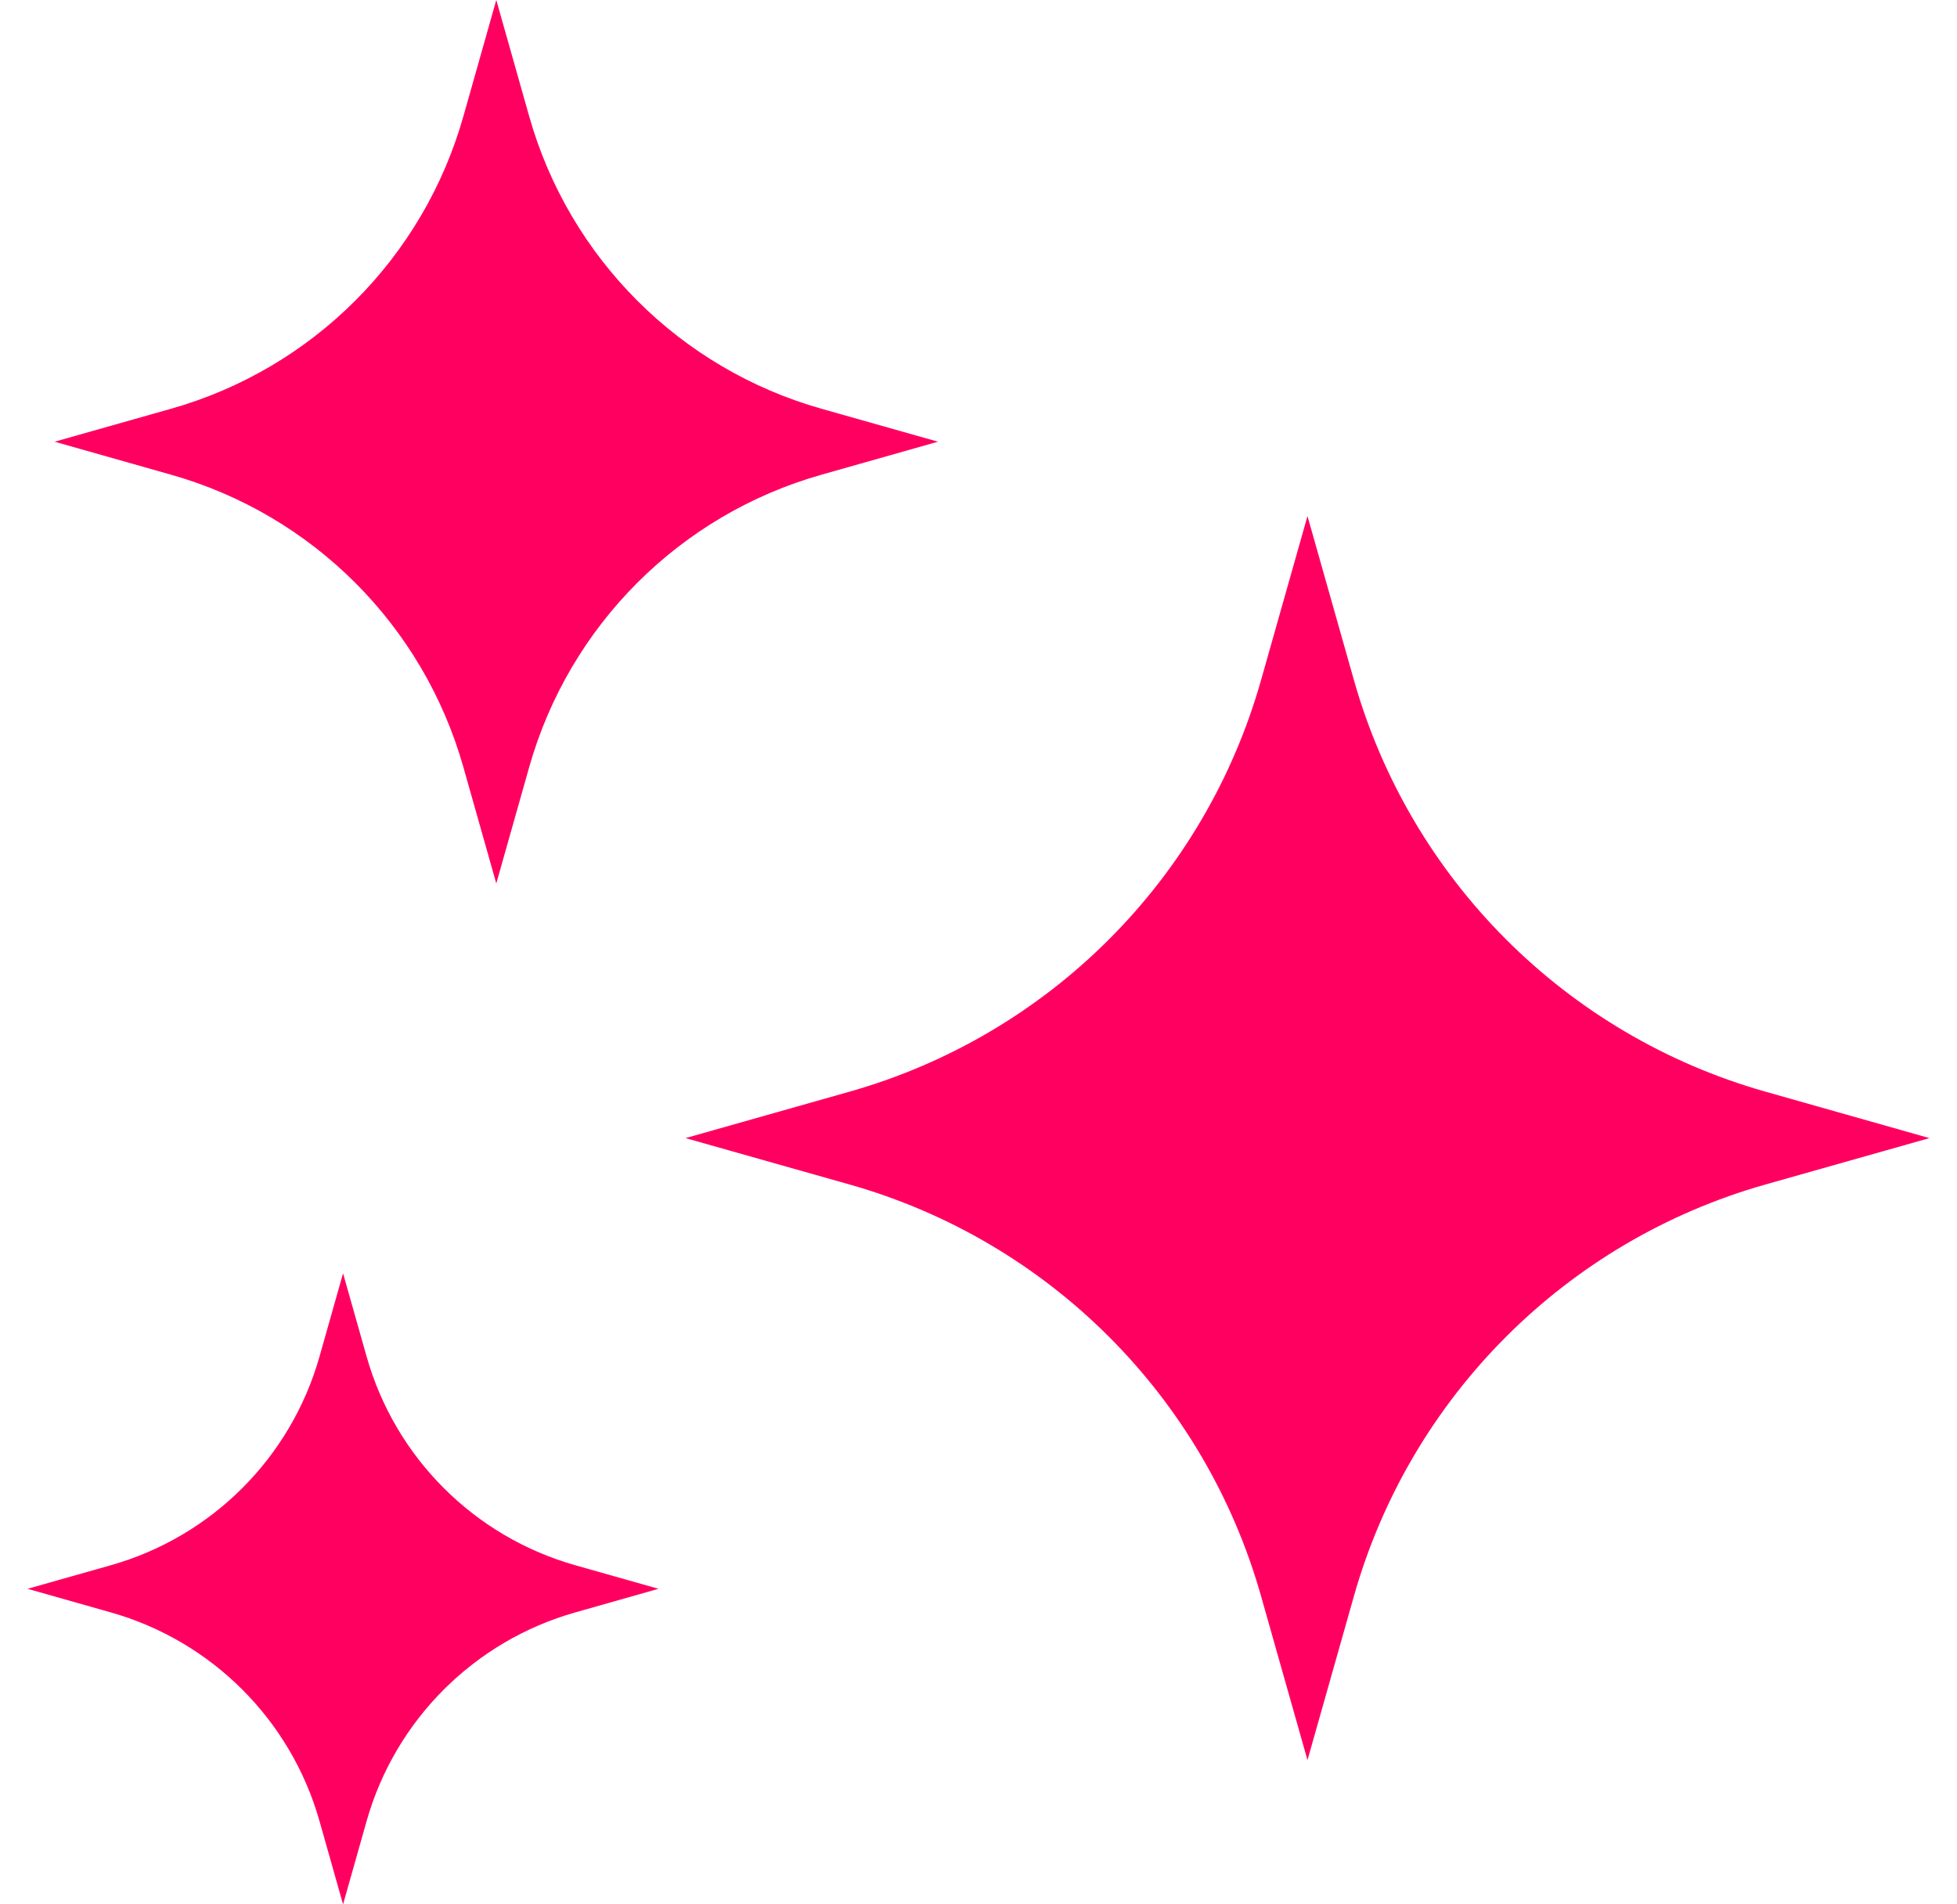
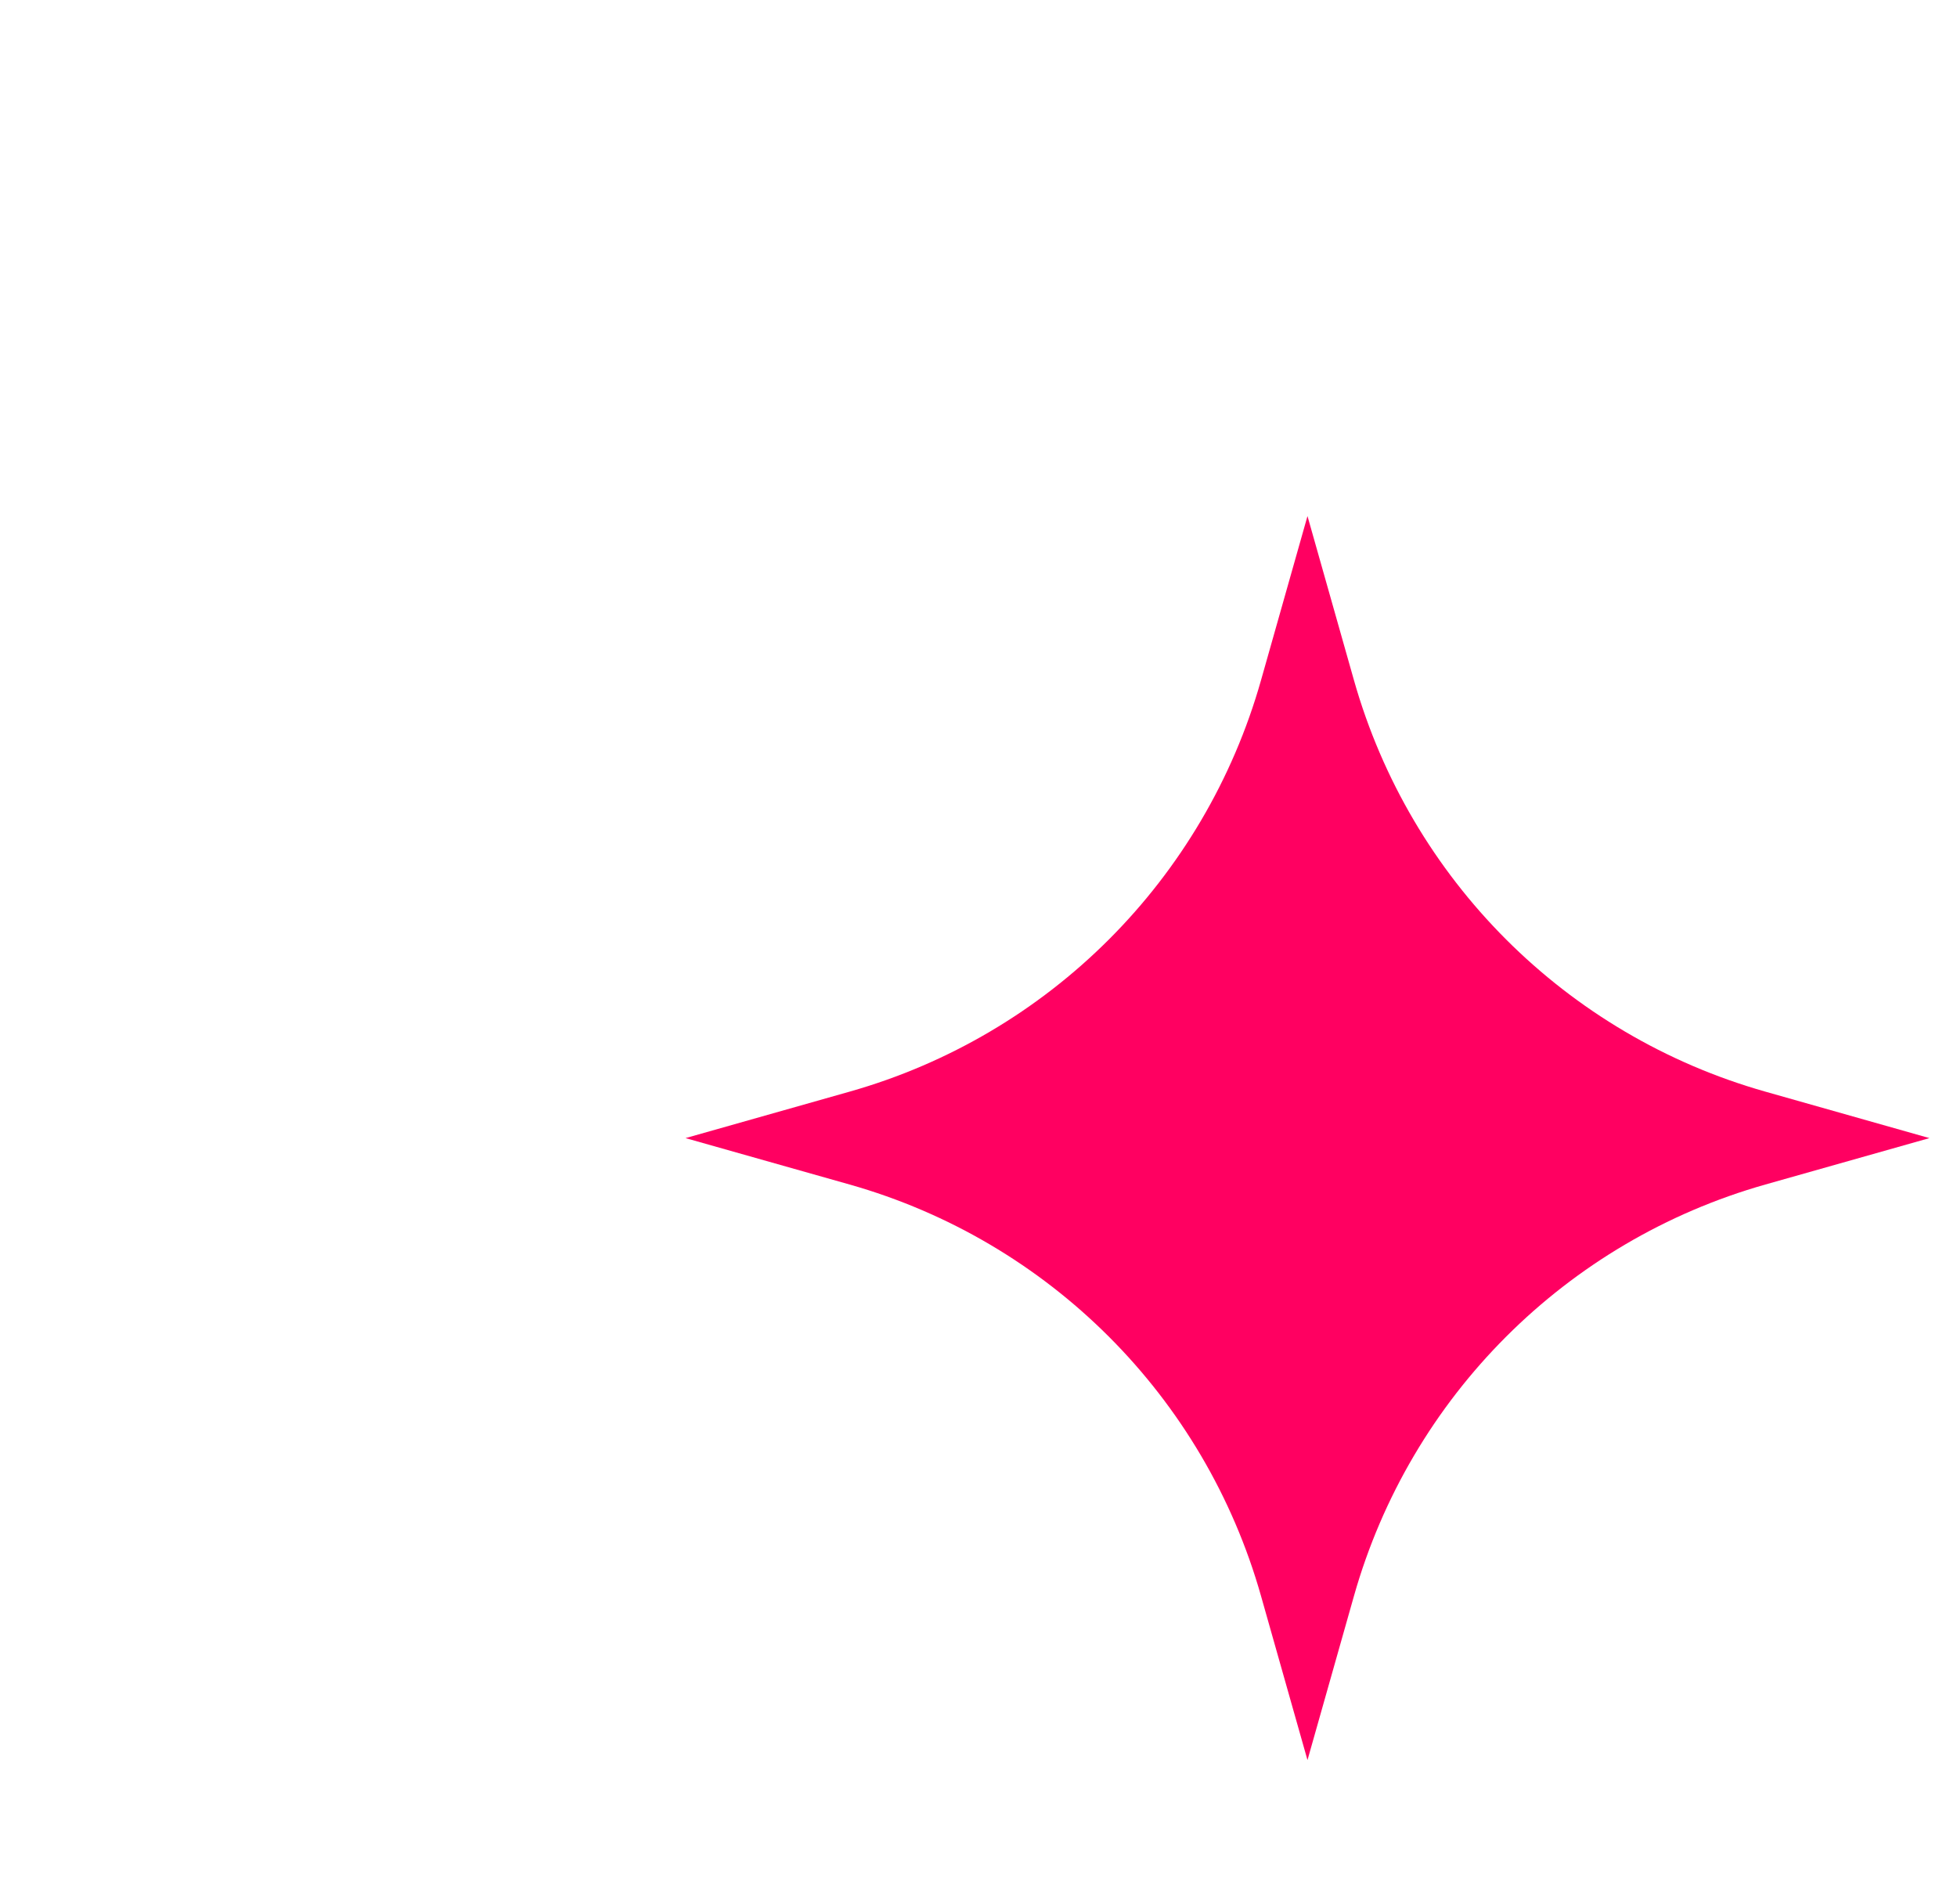
<svg xmlns="http://www.w3.org/2000/svg" width="37" height="36" viewBox="0 0 37 36" fill="none">
-   <path d="M9.383 0L10.006 2.202C10.764 4.878 12.855 6.97 15.531 7.727L17.733 8.35L15.531 8.974C12.855 9.731 10.764 11.823 10.006 14.499L9.383 16.701L8.76 14.499C8.002 11.823 5.91 9.731 3.234 8.974L1.033 8.35L3.234 7.727C5.91 6.97 8.002 4.878 8.76 2.202L9.383 0Z" fill="#FF0061" />
  <path d="M24.72 9.756L25.598 12.857C26.665 16.625 29.61 19.57 33.378 20.637L36.479 21.515L33.378 22.392C29.61 23.459 26.665 26.404 25.598 30.173L24.72 33.273L23.842 30.173C22.776 26.404 19.831 23.459 16.062 22.392L12.961 21.515L16.062 20.637C19.831 19.57 22.776 16.625 23.842 12.857L24.72 9.756Z" fill="#FF0061" />
-   <path d="M6.486 24.071L6.931 25.644C7.472 27.555 8.966 29.049 10.877 29.59L12.45 30.035L10.877 30.481C8.966 31.022 7.472 32.516 6.931 34.427L6.486 36L6.041 34.427C5.5 32.516 4.006 31.022 2.094 30.481L0.521 30.035L2.094 29.59C4.006 29.049 5.5 27.555 6.041 25.644L6.486 24.071Z" fill="#FF0061" />
</svg>